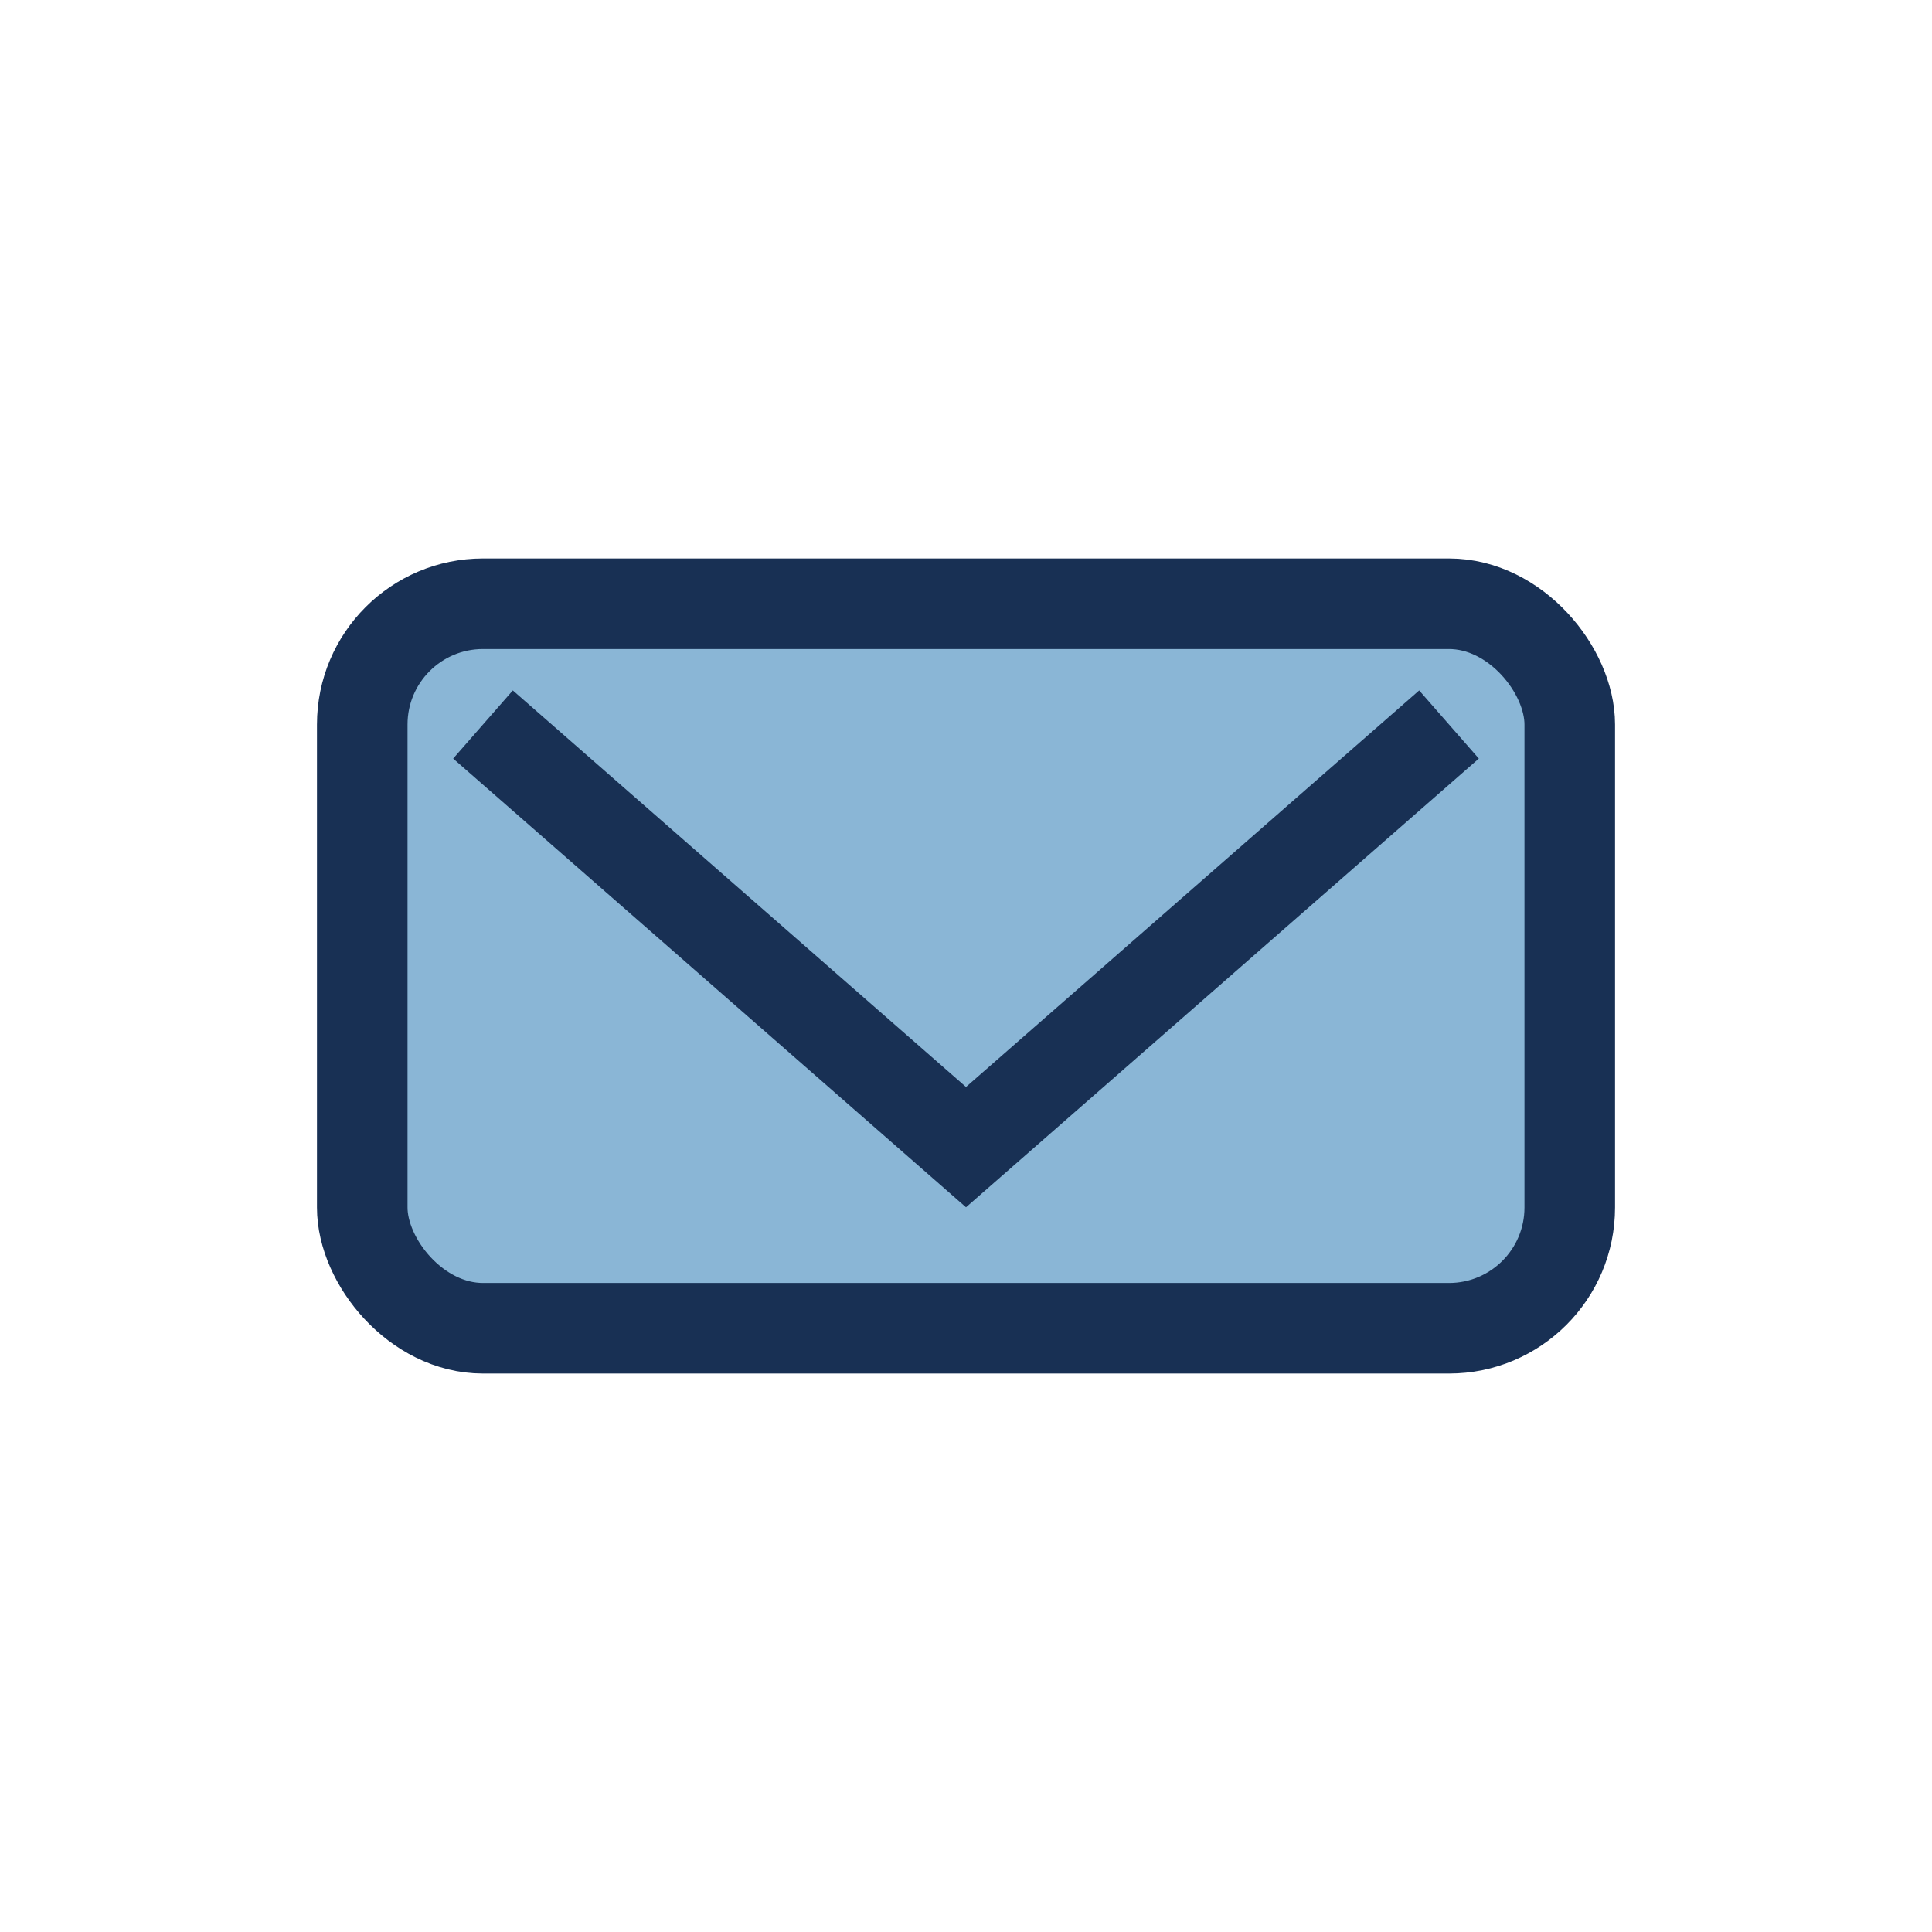
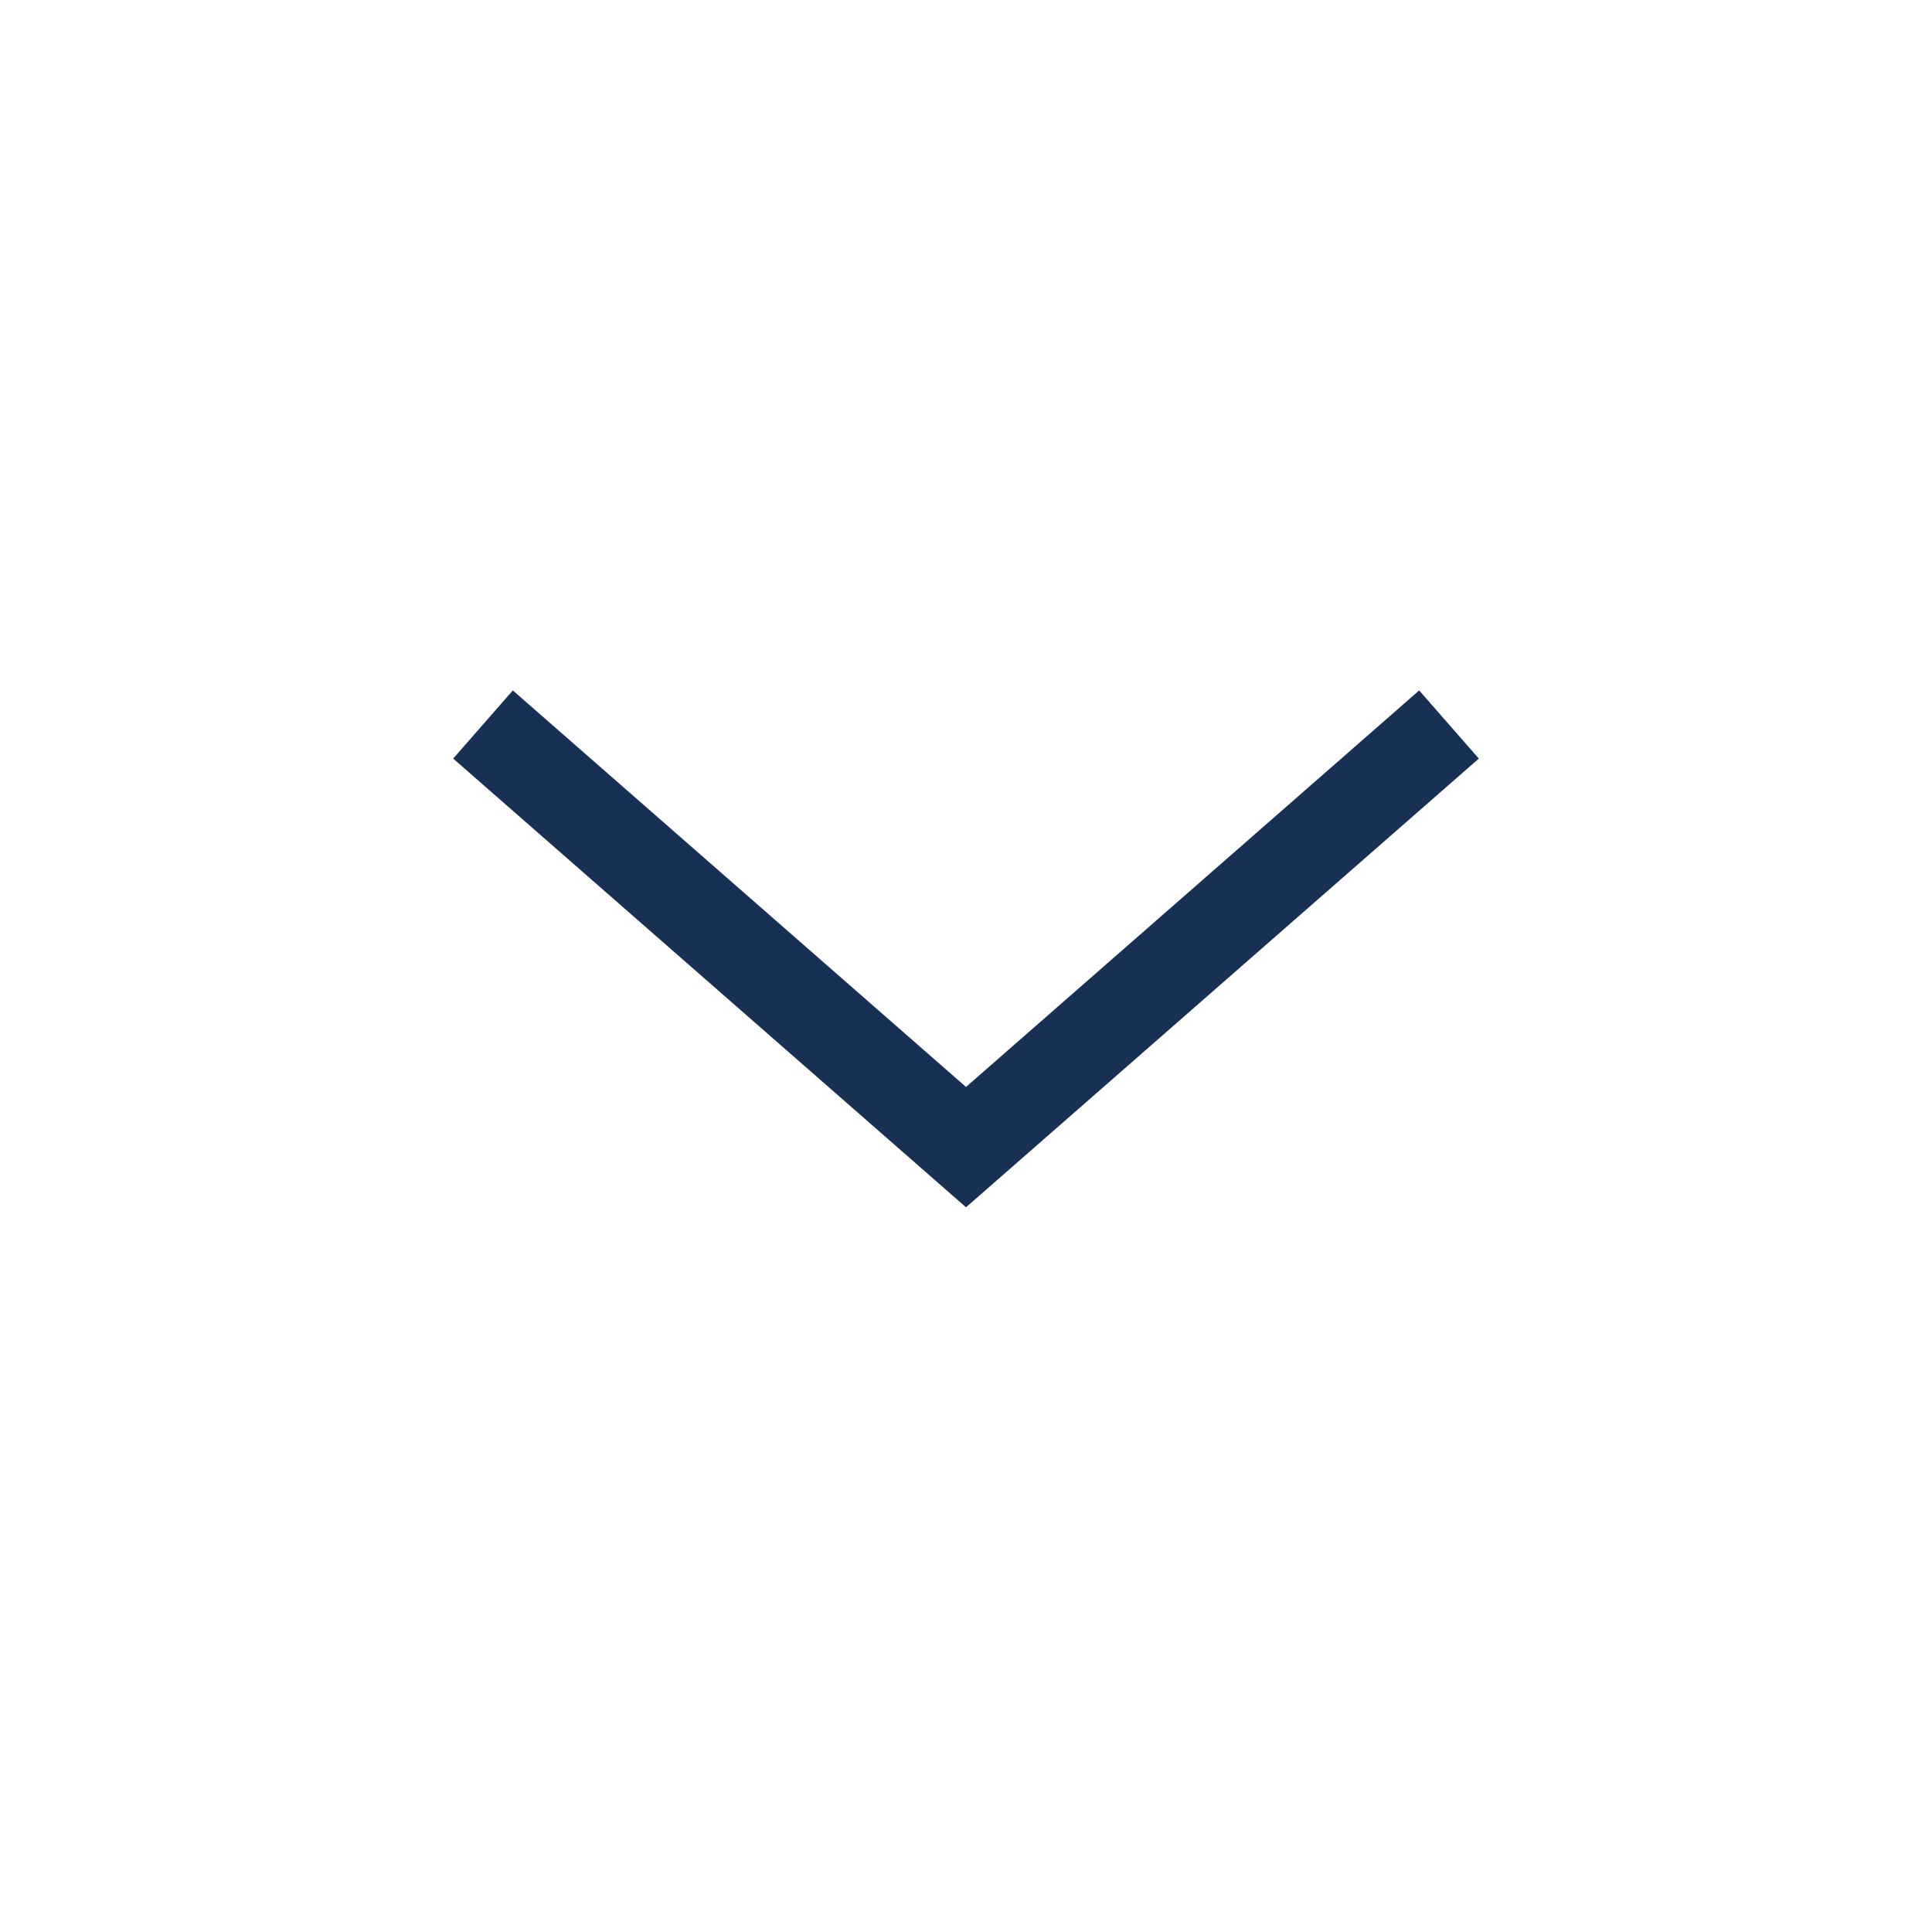
<svg xmlns="http://www.w3.org/2000/svg" width="32" height="32" viewBox="0 0 32 32">
-   <rect x="6" y="10" width="20" height="12" rx="2" fill="#8AB6D6" stroke="#183054" stroke-width="1.5" />
  <path d="M8 12l8 7 8-7" fill="none" stroke="#183054" stroke-width="1.5" />
</svg>